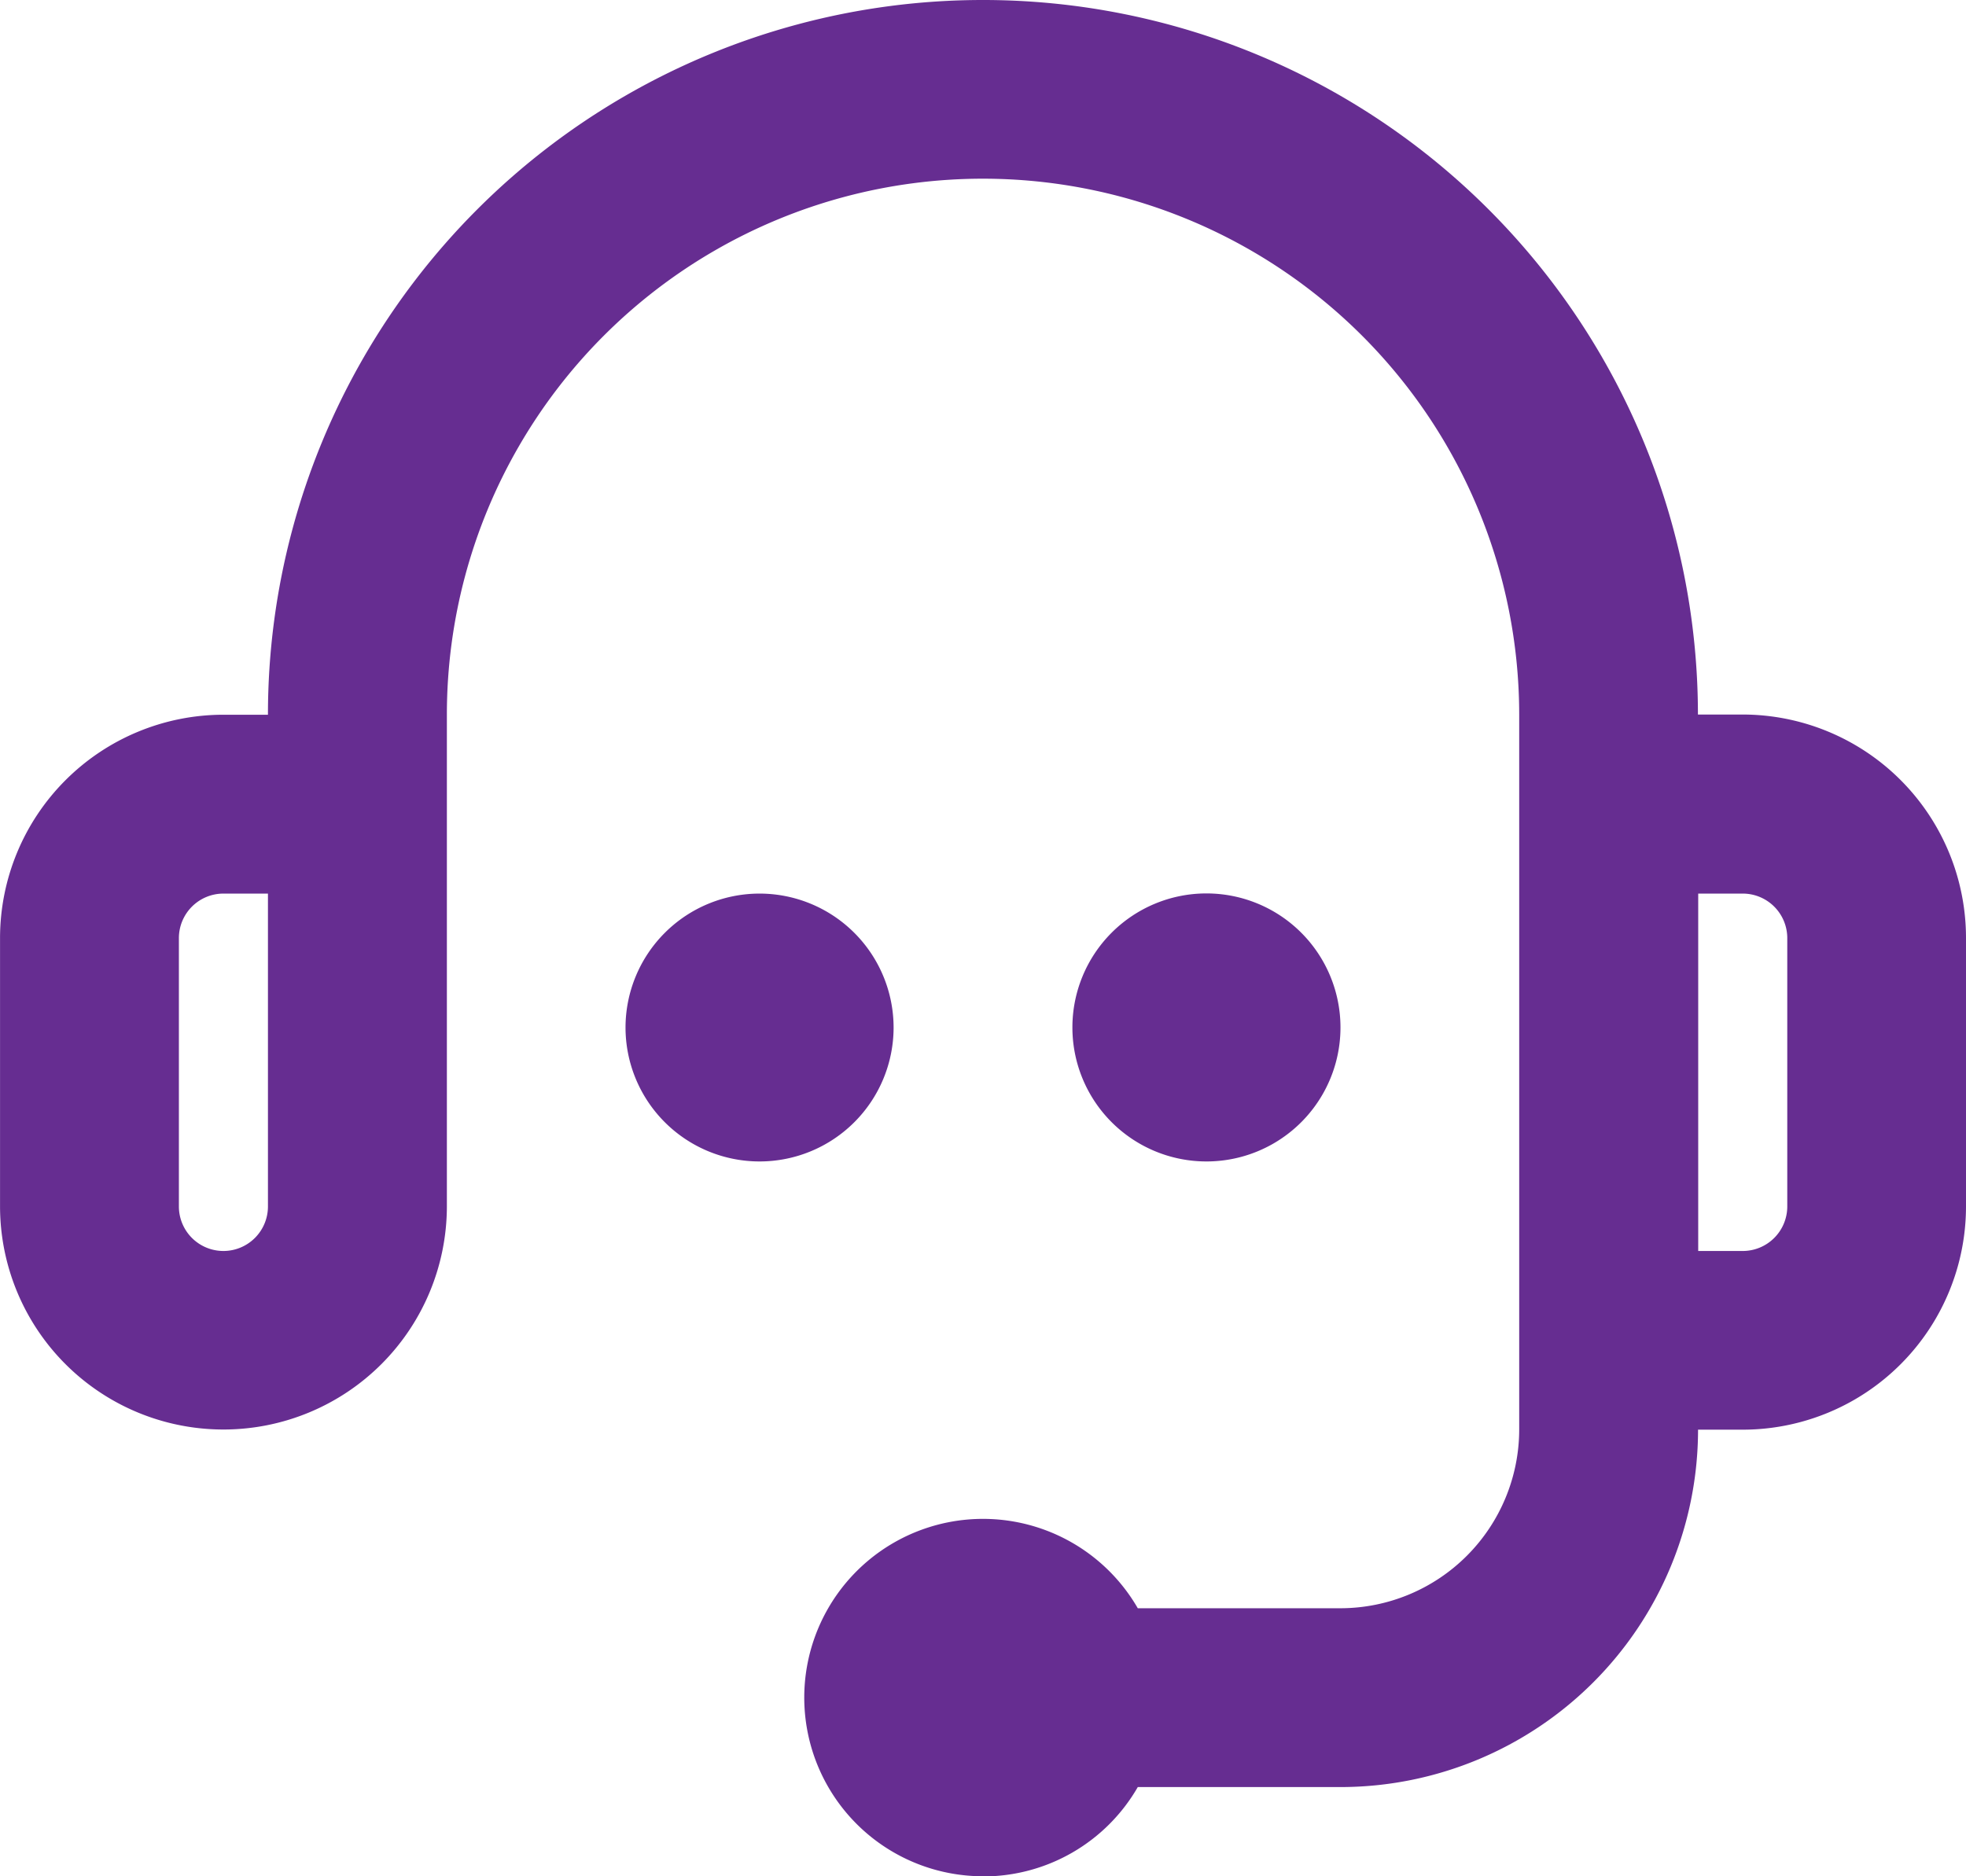
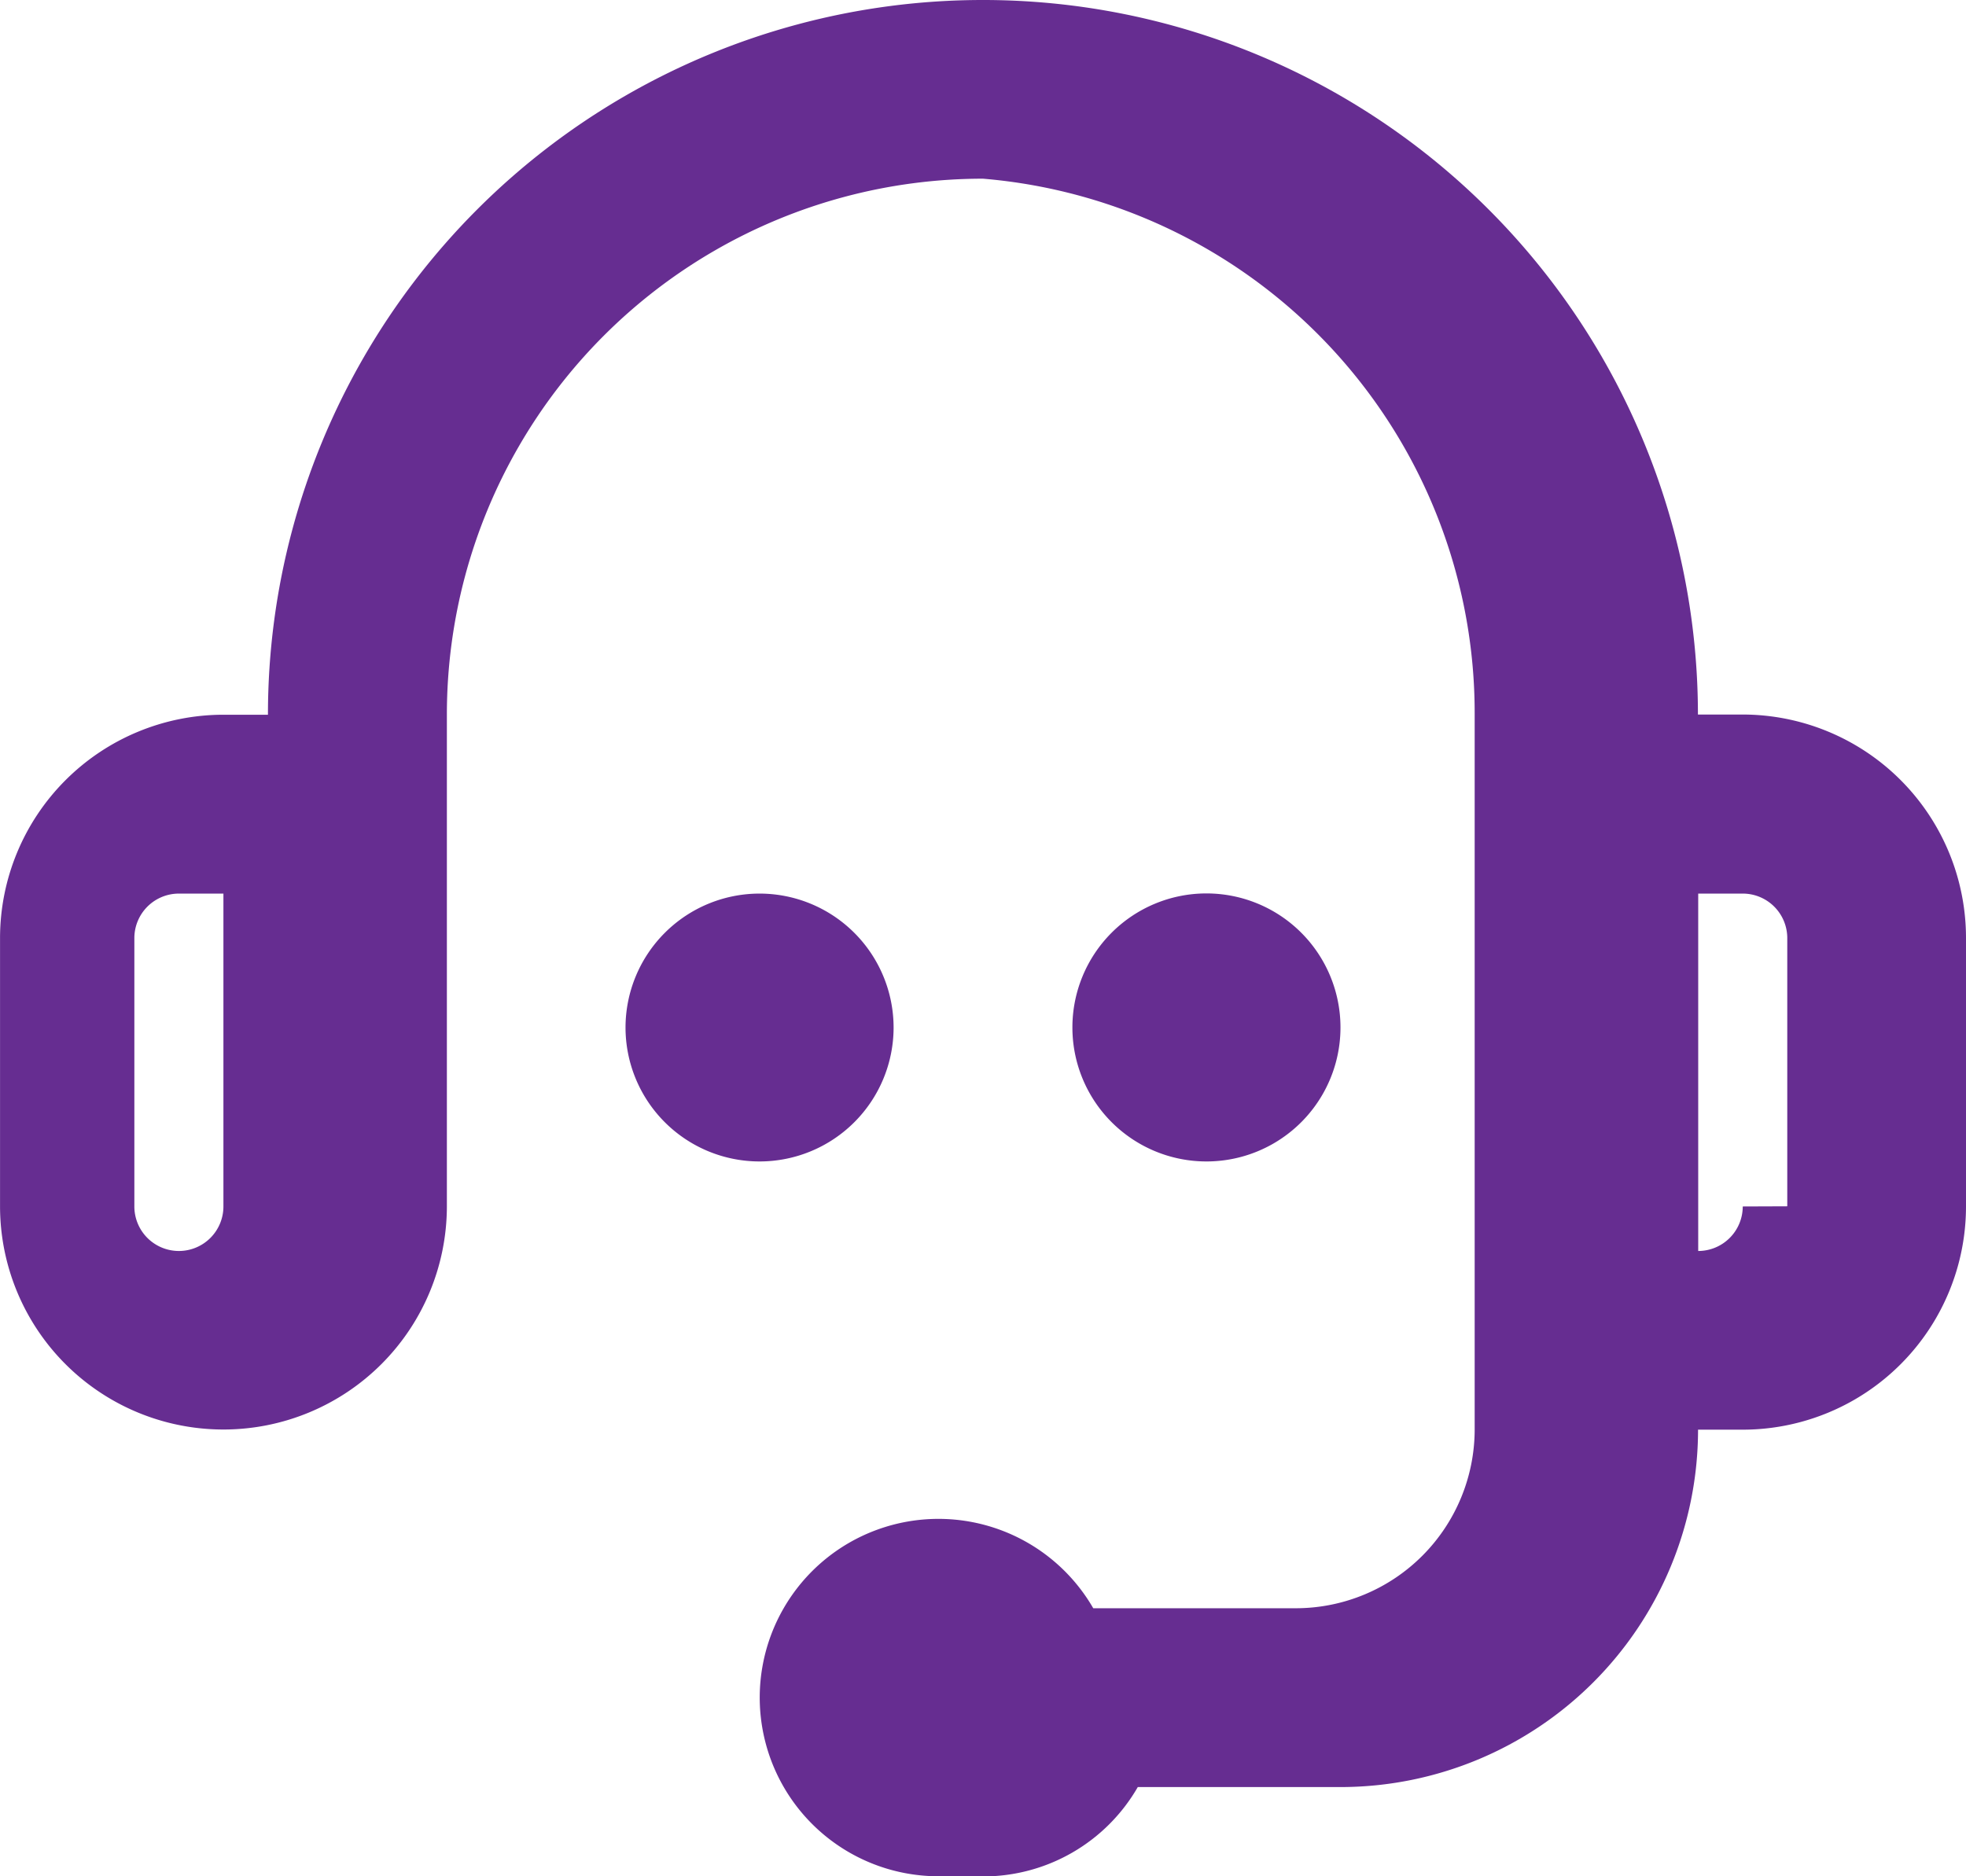
<svg xmlns="http://www.w3.org/2000/svg" width="48.565" height="46.357">
-   <path data-name="Path 65" d="M29.802 28.696a3.311 3.311 0 1 1 3.311-3.311 3.31 3.31 0 0 1-3.311 3.311m-11.039 0a3.311 3.311 0 0 1-3.311-3.311 3.312 3.312 0 0 1 3.311-3.307 3.312 3.312 0 0 1 3.311 3.307 3.311 3.311 0 0 1-3.311 3.311m25.387 1.108v-6.626a1.1 1.1 0 0 0-1.1-1.1h-1.1v8.83h1.1a1.1 1.1 0 0 0 1.1-1.1m-38.631-7.73a1.1 1.1 0 0 0-1.1 1.1v6.63a1.1 1.1 0 0 0 1.1 1.1 1.1 1.1 0 0 0 1.1-1.1v-7.73Zm18.764 24.279a4.415 4.415 0 1 1 3.823-6.622h5.016a4.421 4.421 0 0 0 4.406-4.421v-17.66A13.247 13.247 0 0 0 24.283 4.415a13.239 13.239 0 0 0-13.244 13.239v12.15a5.519 5.519 0 0 1-5.519 5.515 5.517 5.517 0 0 1-5.519-5.515v-6.626a5.521 5.521 0 0 1 5.518-5.519h1.1A17.658 17.658 0 0 1 24.283 0a17.66 17.66 0 0 1 17.66 17.654h1.1a5.521 5.521 0 0 1 5.522 5.524v6.63a5.517 5.517 0 0 1-5.519 5.515h-1.1a8.835 8.835 0 0 1-8.821 8.83h-5.019a4.406 4.406 0 0 1-3.823 2.208" fill="#662d91" />
+   <path data-name="Path 65" d="M29.802 28.696a3.311 3.311 0 1 1 3.311-3.311 3.31 3.31 0 0 1-3.311 3.311m-11.039 0a3.311 3.311 0 0 1-3.311-3.311 3.312 3.312 0 0 1 3.311-3.307 3.312 3.312 0 0 1 3.311 3.307 3.311 3.311 0 0 1-3.311 3.311m25.387 1.108v-6.626a1.1 1.1 0 0 0-1.1-1.1h-1.1v8.83a1.1 1.1 0 0 0 1.1-1.1m-38.631-7.73a1.1 1.1 0 0 0-1.1 1.1v6.63a1.1 1.1 0 0 0 1.1 1.1 1.1 1.1 0 0 0 1.1-1.1v-7.73Zm18.764 24.279a4.415 4.415 0 1 1 3.823-6.622h5.016a4.421 4.421 0 0 0 4.406-4.421v-17.66A13.247 13.247 0 0 0 24.283 4.415a13.239 13.239 0 0 0-13.244 13.239v12.15a5.519 5.519 0 0 1-5.519 5.515 5.517 5.517 0 0 1-5.519-5.515v-6.626a5.521 5.521 0 0 1 5.518-5.519h1.1A17.658 17.658 0 0 1 24.283 0a17.66 17.66 0 0 1 17.66 17.654h1.1a5.521 5.521 0 0 1 5.522 5.524v6.63a5.517 5.517 0 0 1-5.519 5.515h-1.1a8.835 8.835 0 0 1-8.821 8.83h-5.019a4.406 4.406 0 0 1-3.823 2.208" fill="#662d91" />
</svg>